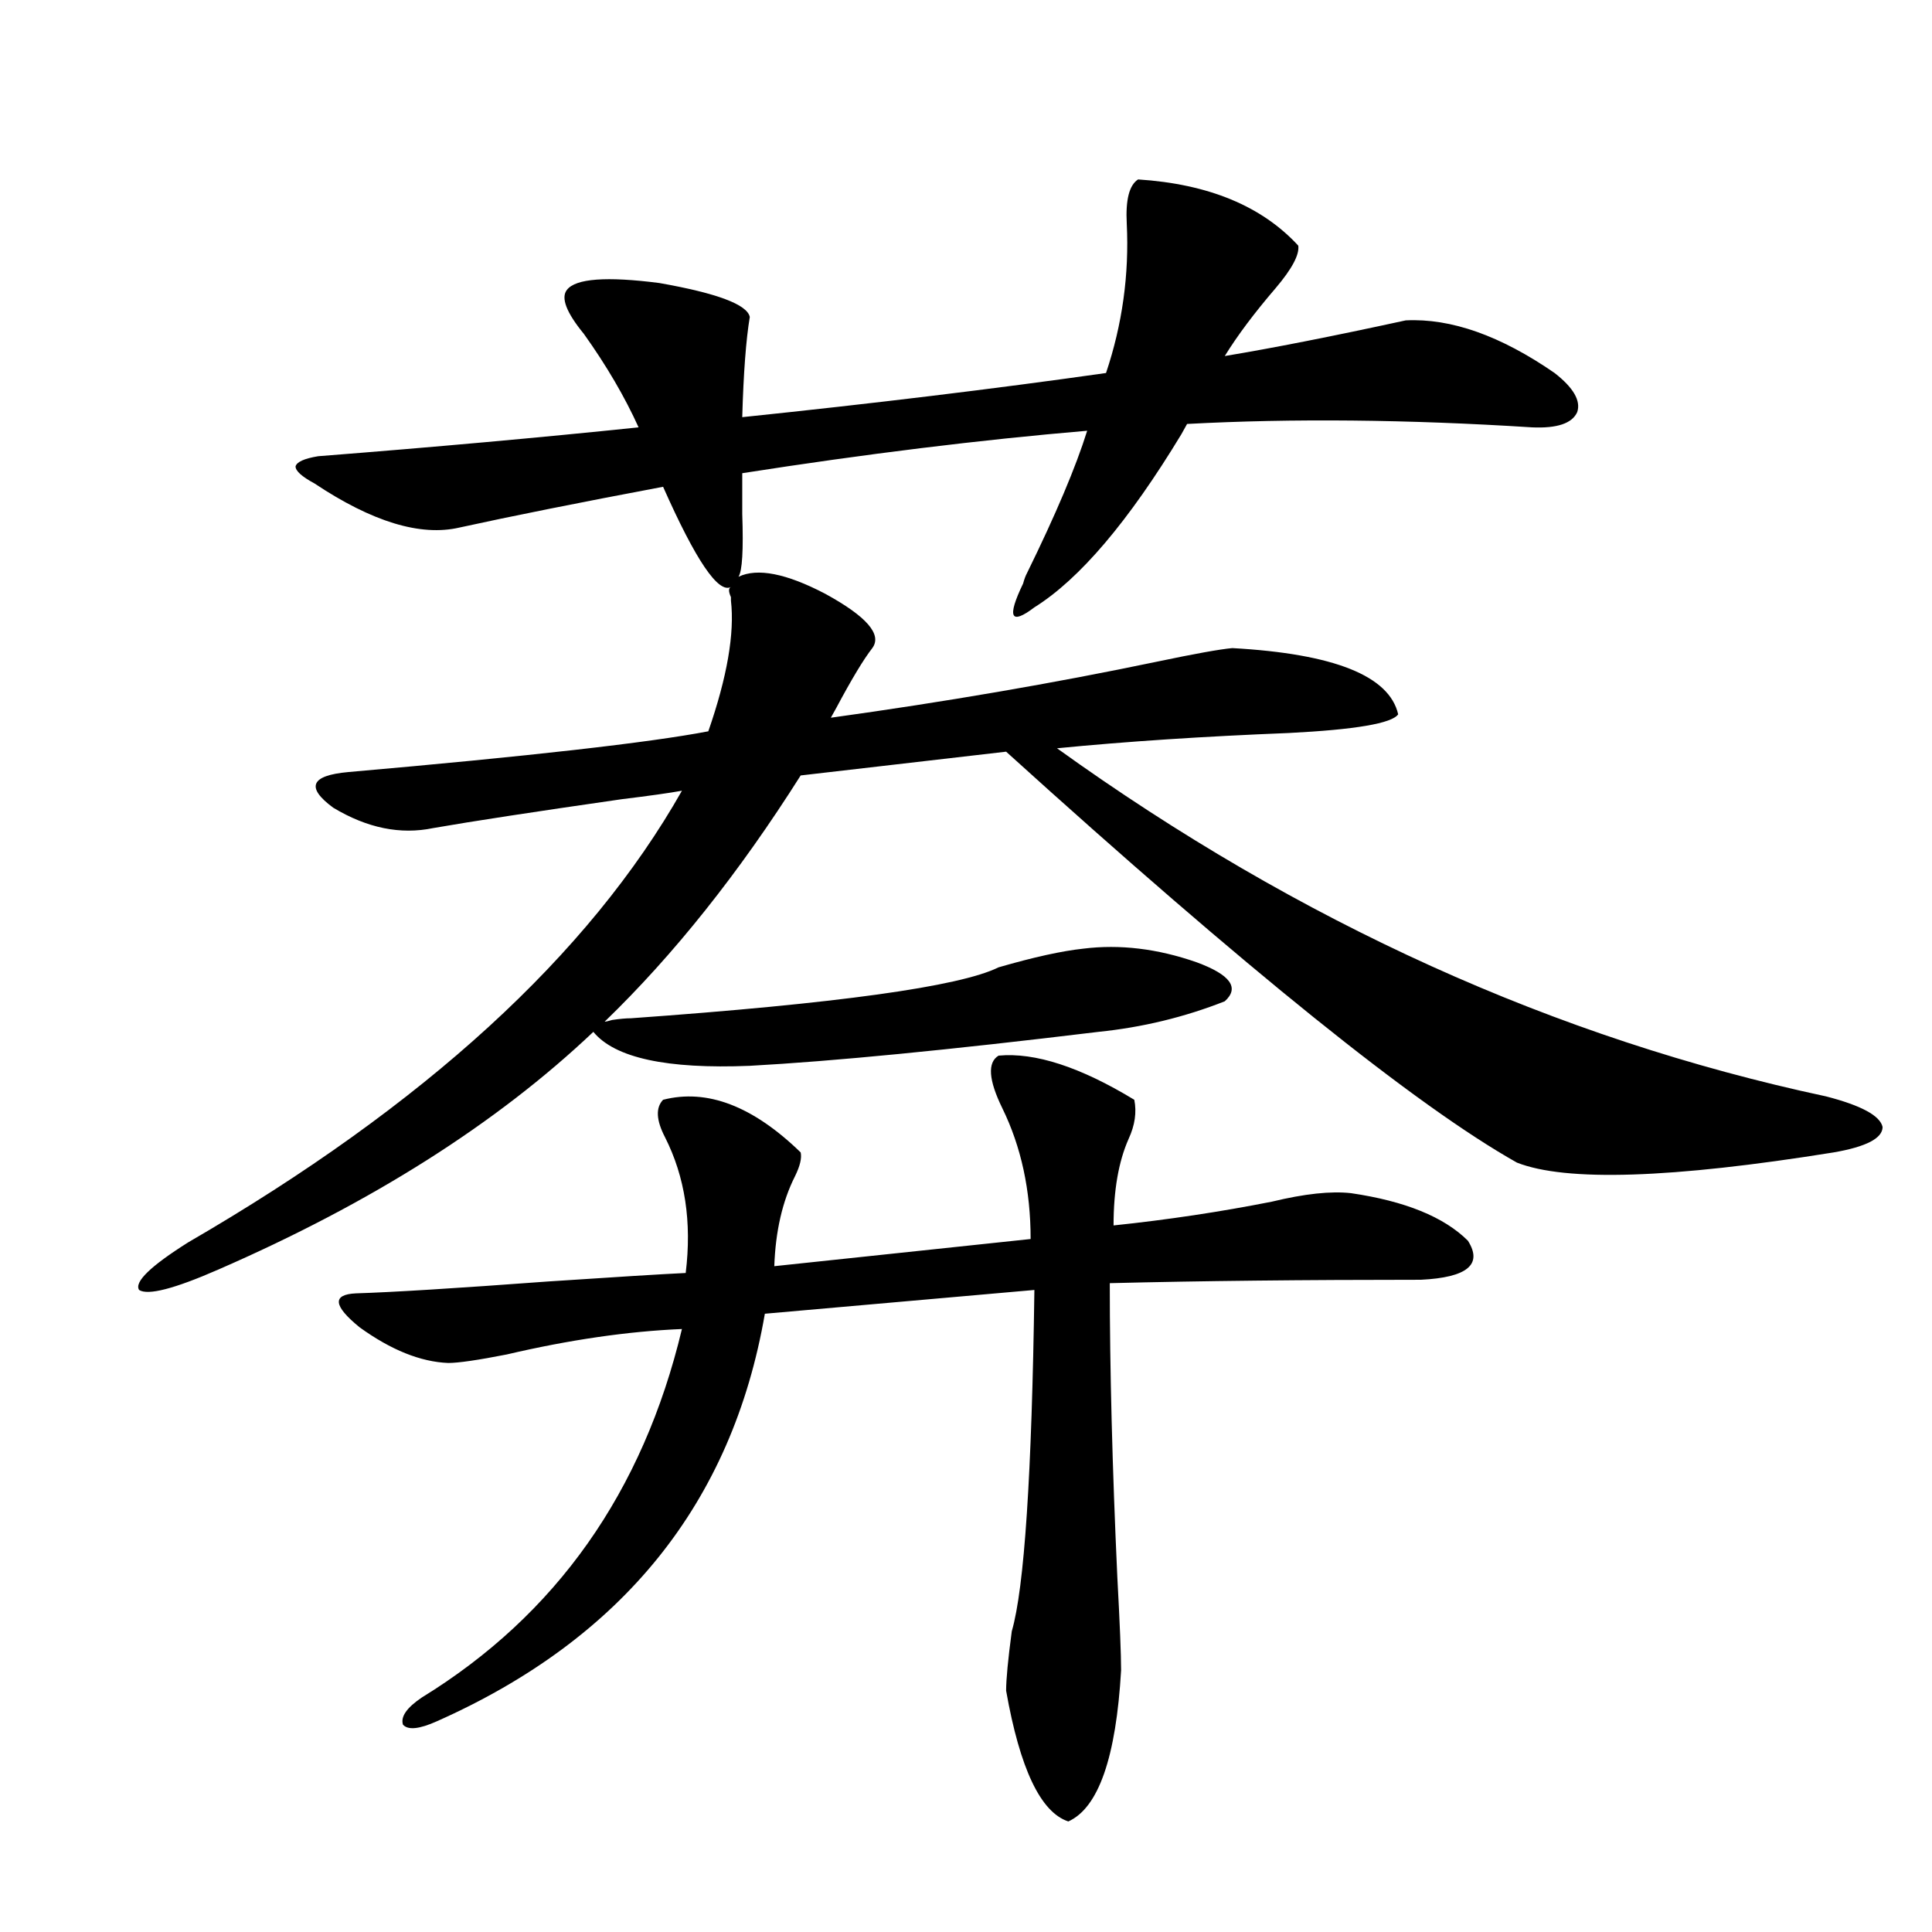
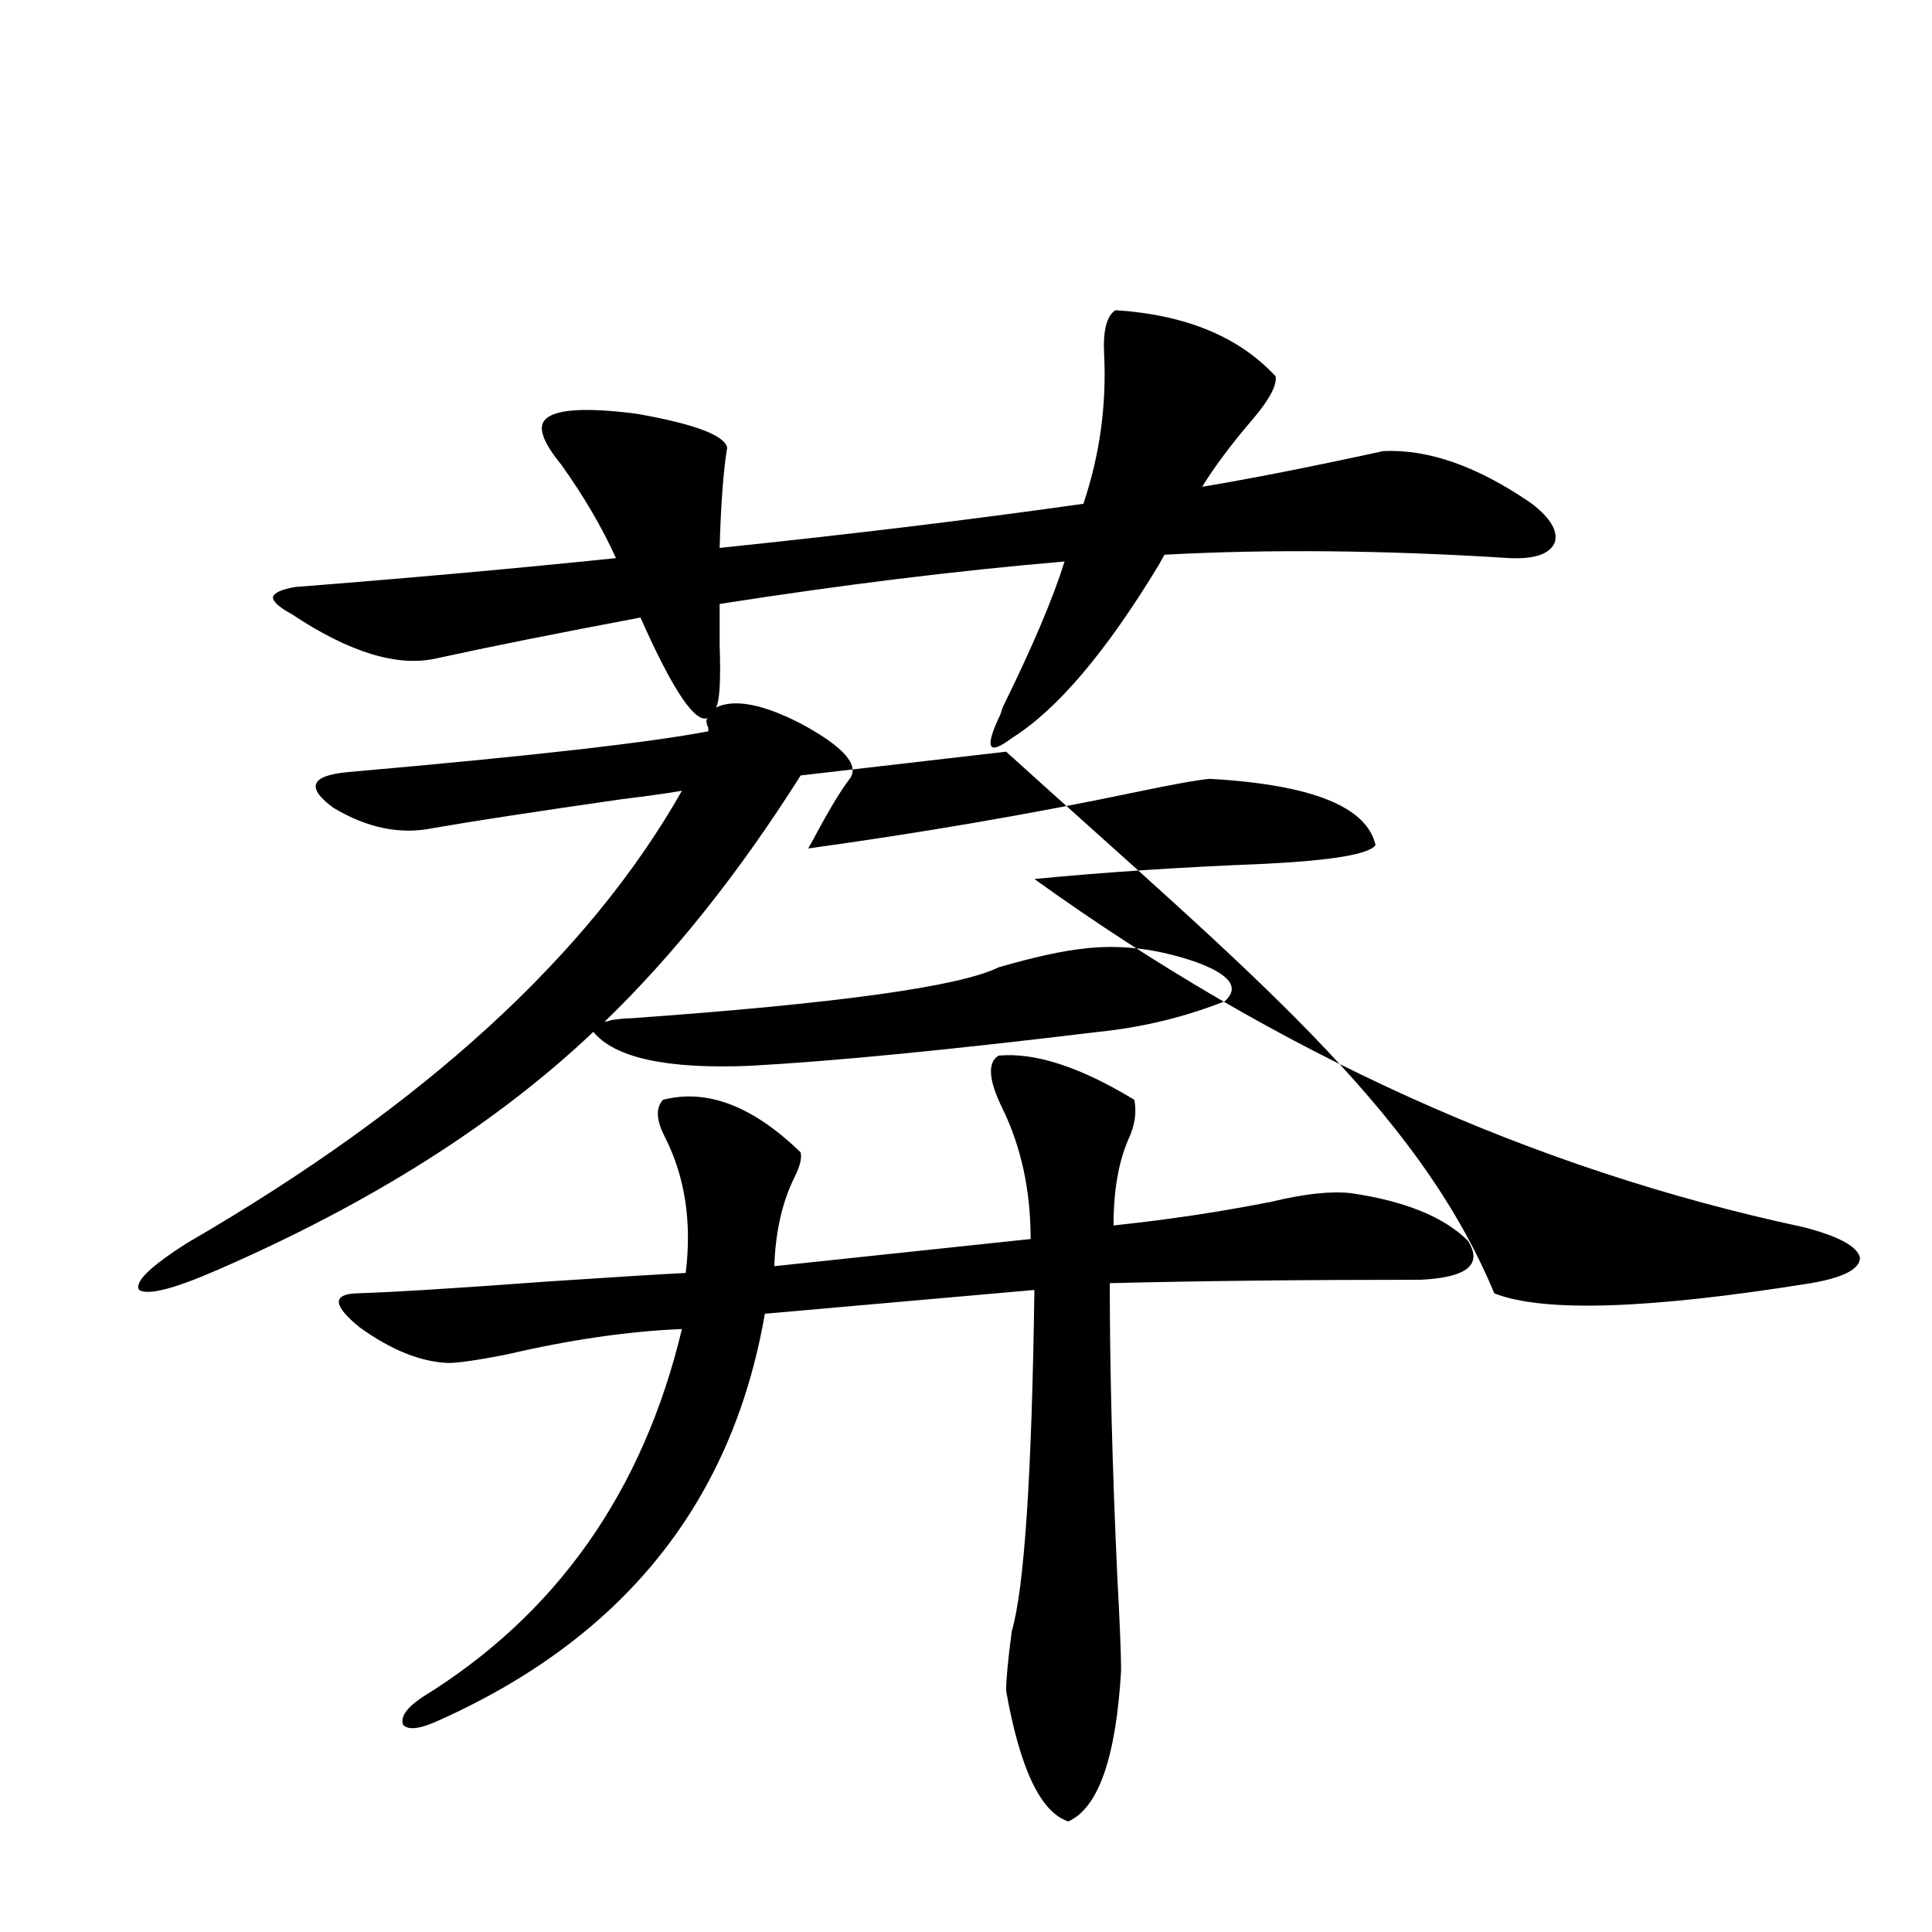
<svg xmlns="http://www.w3.org/2000/svg" version="1.1" id="图层_1" x="0px" y="0px" width="1000px" height="1000px" viewBox="0 0 1000 1000" enable-background="new 0 0 1000 1000" xml:space="preserve">
-   <path d="M633.936,518.266c-20.822,8.213-42.605,13.486-65.364,15.82c-77.406,9.38-137.558,15.244-180.483,17.578  c-42.926,1.758-69.922-4.092-80.974-17.578c-50.09,47.461-114.799,88.481-194.142,123.047  c-22.773,9.971-36.432,13.486-40.975,10.547c-2.606-4.092,5.854-12.305,25.365-24.609  c122.269-70.889,207.465-148.823,255.604-233.789c-6.509,1.182-16.92,2.637-31.219,4.395c-44.877,6.455-77.406,11.426-97.559,14.941  c-16.92,3.516-34.146,0-51.706-10.547c-14.313-10.547-11.707-16.699,7.805-18.457c93.656-8.198,155.759-15.229,186.337-21.094  c9.756-28.125,13.658-50.674,11.707-67.676c0-0.576,0-1.167,0-1.758c-1.311-2.925-1.311-4.683,0-5.273  c-6.509,3.516-18.216-13.76-35.121-51.855c-43.581,8.213-78.702,15.244-105.363,21.094c-20.167,4.697-45.212-2.925-75.12-22.852  c-6.509-3.516-9.756-6.44-9.756-8.789c0.641-2.334,4.543-4.092,11.707-5.273c59.831-4.683,115.119-9.668,165.85-14.941  c-7.164-15.82-16.585-31.929-28.292-48.34c-9.115-11.123-12.042-18.745-8.78-22.852c4.543-5.85,20.487-7.031,47.804-3.516  c29.908,5.273,45.518,11.138,46.828,17.578c-1.951,11.729-3.262,29.004-3.902,51.855c67.636-7.031,130.394-14.639,188.288-22.852  c8.445-25.186,12.027-50.977,10.731-77.344c-0.655-12.305,1.296-19.912,5.854-22.852c36.417,2.349,64.054,13.774,82.925,34.277  c0.641,4.697-3.262,12.017-11.707,21.973c-11.066,12.896-19.847,24.609-26.341,35.156c24.71-4.092,55.929-10.244,93.656-18.457  c23.414-1.167,49.1,7.91,77.071,27.246c9.756,7.622,13.658,14.365,11.707,20.215c-2.606,5.864-10.411,8.501-23.414,7.91  c-64.389-4.092-123.899-4.683-178.532-1.758c-0.655,1.182-1.631,2.939-2.927,5.273c-27.316,45.127-52.682,75.01-76.096,89.648  c-12.362,9.38-14.313,5.273-5.854-12.305c0.641-2.334,1.296-4.092,1.951-5.273c14.954-30.459,25.365-55.068,31.219-73.828  c-55.288,4.697-114.799,12.017-178.532,21.973c0,5.273,0,12.305,0,21.094c0.641,18.76,0,29.595-1.951,32.52  c9.756-4.683,24.71-1.758,44.877,8.789c21.463,11.729,29.588,21.094,24.39,28.125c-4.558,5.864-10.731,16.123-18.536,30.762  c-1.311,2.349-2.286,4.106-2.927,5.273c59.176-8.198,115.439-17.866,168.776-29.004c19.512-4.092,32.515-6.44,39.023-7.031  c52.682,2.939,81.294,14.365,85.852,34.277c-3.262,4.697-22.118,7.91-56.584,9.668c-44.236,1.758-84.235,4.395-119.997,7.91  c125.516,90.239,258.195,150.293,398.039,180.176c18.201,4.697,27.957,9.971,29.268,15.82c0,5.864-8.46,10.259-25.365,13.184  c-83.9,13.486-138.533,15.244-163.898,5.273C733.11,572.47,644.987,501.566,520.768,389.066l-106.339,12.305  c-31.874,50.4-65.699,92.876-101.461,127.441c0.641,0,1.951-0.288,3.902-0.879c3.902-0.576,7.149-0.879,9.756-0.879  c106.659-7.607,170.072-16.396,190.239-26.367c18.201-5.273,32.835-8.486,43.901-9.668c18.856-2.334,38.368,0,58.535,7.031  C636.862,504.506,641.74,511.234,633.936,518.266z M516.865,546.391c18.856-1.758,42.271,5.864,70.242,22.852  c1.296,6.455,0.32,13.184-2.927,20.215c-5.213,11.729-7.805,26.67-7.805,44.824c27.957-2.925,55.273-7.031,81.949-12.305  c16.905-4.092,30.563-5.562,40.975-4.395c27.957,4.106,48.124,12.305,60.486,24.609c7.805,12.305-0.335,19.048-24.39,20.215  c-60.486,0-114.144,0.591-160.972,1.758c0,44.536,1.296,95.225,3.902,152.051c1.296,24.02,1.951,40.128,1.951,48.34  c-2.606,45.113-11.707,71.191-27.316,78.223c-14.313-4.696-25.045-27.246-32.194-67.676c0-5.863,0.976-16.122,2.927-30.762  c6.494-22.261,10.396-81.147,11.707-176.66l-139.509,12.305c-16.92,97.861-73.504,168.16-169.752,210.938  c-9.115,4.093-14.969,4.684-17.561,1.758c-1.311-4.105,1.951-8.789,9.756-14.063C287.923,835.84,332.8,772.27,352.967,687.895  c-27.972,1.182-58.215,5.576-90.729,13.184c-14.969,2.939-25.045,4.395-30.243,4.395c-14.313-0.576-29.603-6.729-45.853-18.457  c-13.658-11.123-14.313-16.987-1.951-17.578c18.856-0.576,52.026-2.637,99.51-6.152c35.121-2.334,58.855-3.804,71.218-4.395  c3.247-26.367-0.335-49.795-10.731-70.313c-4.558-8.789-4.878-15.229-0.976-19.336c22.759-5.85,46.493,3.228,71.218,27.246  c0.641,2.939-0.335,7.031-2.927,12.305c-6.509,12.896-10.091,28.428-10.731,46.582l132.68-14.063  c0-25.186-4.878-47.749-14.634-67.676C511.652,558.998,511.012,549.906,516.865,546.391z" />
+   <path d="M633.936,518.266c-20.822,8.213-42.605,13.486-65.364,15.82c-77.406,9.38-137.558,15.244-180.483,17.578  c-42.926,1.758-69.922-4.092-80.974-17.578c-50.09,47.461-114.799,88.481-194.142,123.047  c-22.773,9.971-36.432,13.486-40.975,10.547c-2.606-4.092,5.854-12.305,25.365-24.609  c122.269-70.889,207.465-148.823,255.604-233.789c-6.509,1.182-16.92,2.637-31.219,4.395c-44.877,6.455-77.406,11.426-97.559,14.941  c-16.92,3.516-34.146,0-51.706-10.547c-14.313-10.547-11.707-16.699,7.805-18.457c93.656-8.198,155.759-15.229,186.337-21.094  c0-0.576,0-1.167,0-1.758c-1.311-2.925-1.311-4.683,0-5.273  c-6.509,3.516-18.216-13.76-35.121-51.855c-43.581,8.213-78.702,15.244-105.363,21.094c-20.167,4.697-45.212-2.925-75.12-22.852  c-6.509-3.516-9.756-6.44-9.756-8.789c0.641-2.334,4.543-4.092,11.707-5.273c59.831-4.683,115.119-9.668,165.85-14.941  c-7.164-15.82-16.585-31.929-28.292-48.34c-9.115-11.123-12.042-18.745-8.78-22.852c4.543-5.85,20.487-7.031,47.804-3.516  c29.908,5.273,45.518,11.138,46.828,17.578c-1.951,11.729-3.262,29.004-3.902,51.855c67.636-7.031,130.394-14.639,188.288-22.852  c8.445-25.186,12.027-50.977,10.731-77.344c-0.655-12.305,1.296-19.912,5.854-22.852c36.417,2.349,64.054,13.774,82.925,34.277  c0.641,4.697-3.262,12.017-11.707,21.973c-11.066,12.896-19.847,24.609-26.341,35.156c24.71-4.092,55.929-10.244,93.656-18.457  c23.414-1.167,49.1,7.91,77.071,27.246c9.756,7.622,13.658,14.365,11.707,20.215c-2.606,5.864-10.411,8.501-23.414,7.91  c-64.389-4.092-123.899-4.683-178.532-1.758c-0.655,1.182-1.631,2.939-2.927,5.273c-27.316,45.127-52.682,75.01-76.096,89.648  c-12.362,9.38-14.313,5.273-5.854-12.305c0.641-2.334,1.296-4.092,1.951-5.273c14.954-30.459,25.365-55.068,31.219-73.828  c-55.288,4.697-114.799,12.017-178.532,21.973c0,5.273,0,12.305,0,21.094c0.641,18.76,0,29.595-1.951,32.52  c9.756-4.683,24.71-1.758,44.877,8.789c21.463,11.729,29.588,21.094,24.39,28.125c-4.558,5.864-10.731,16.123-18.536,30.762  c-1.311,2.349-2.286,4.106-2.927,5.273c59.176-8.198,115.439-17.866,168.776-29.004c19.512-4.092,32.515-6.44,39.023-7.031  c52.682,2.939,81.294,14.365,85.852,34.277c-3.262,4.697-22.118,7.91-56.584,9.668c-44.236,1.758-84.235,4.395-119.997,7.91  c125.516,90.239,258.195,150.293,398.039,180.176c18.201,4.697,27.957,9.971,29.268,15.82c0,5.864-8.46,10.259-25.365,13.184  c-83.9,13.486-138.533,15.244-163.898,5.273C733.11,572.47,644.987,501.566,520.768,389.066l-106.339,12.305  c-31.874,50.4-65.699,92.876-101.461,127.441c0.641,0,1.951-0.288,3.902-0.879c3.902-0.576,7.149-0.879,9.756-0.879  c106.659-7.607,170.072-16.396,190.239-26.367c18.201-5.273,32.835-8.486,43.901-9.668c18.856-2.334,38.368,0,58.535,7.031  C636.862,504.506,641.74,511.234,633.936,518.266z M516.865,546.391c18.856-1.758,42.271,5.864,70.242,22.852  c1.296,6.455,0.32,13.184-2.927,20.215c-5.213,11.729-7.805,26.67-7.805,44.824c27.957-2.925,55.273-7.031,81.949-12.305  c16.905-4.092,30.563-5.562,40.975-4.395c27.957,4.106,48.124,12.305,60.486,24.609c7.805,12.305-0.335,19.048-24.39,20.215  c-60.486,0-114.144,0.591-160.972,1.758c0,44.536,1.296,95.225,3.902,152.051c1.296,24.02,1.951,40.128,1.951,48.34  c-2.606,45.113-11.707,71.191-27.316,78.223c-14.313-4.696-25.045-27.246-32.194-67.676c0-5.863,0.976-16.122,2.927-30.762  c6.494-22.261,10.396-81.147,11.707-176.66l-139.509,12.305c-16.92,97.861-73.504,168.16-169.752,210.938  c-9.115,4.093-14.969,4.684-17.561,1.758c-1.311-4.105,1.951-8.789,9.756-14.063C287.923,835.84,332.8,772.27,352.967,687.895  c-27.972,1.182-58.215,5.576-90.729,13.184c-14.969,2.939-25.045,4.395-30.243,4.395c-14.313-0.576-29.603-6.729-45.853-18.457  c-13.658-11.123-14.313-16.987-1.951-17.578c18.856-0.576,52.026-2.637,99.51-6.152c35.121-2.334,58.855-3.804,71.218-4.395  c3.247-26.367-0.335-49.795-10.731-70.313c-4.558-8.789-4.878-15.229-0.976-19.336c22.759-5.85,46.493,3.228,71.218,27.246  c0.641,2.939-0.335,7.031-2.927,12.305c-6.509,12.896-10.091,28.428-10.731,46.582l132.68-14.063  c0-25.186-4.878-47.749-14.634-67.676C511.652,558.998,511.012,549.906,516.865,546.391z" />
</svg>